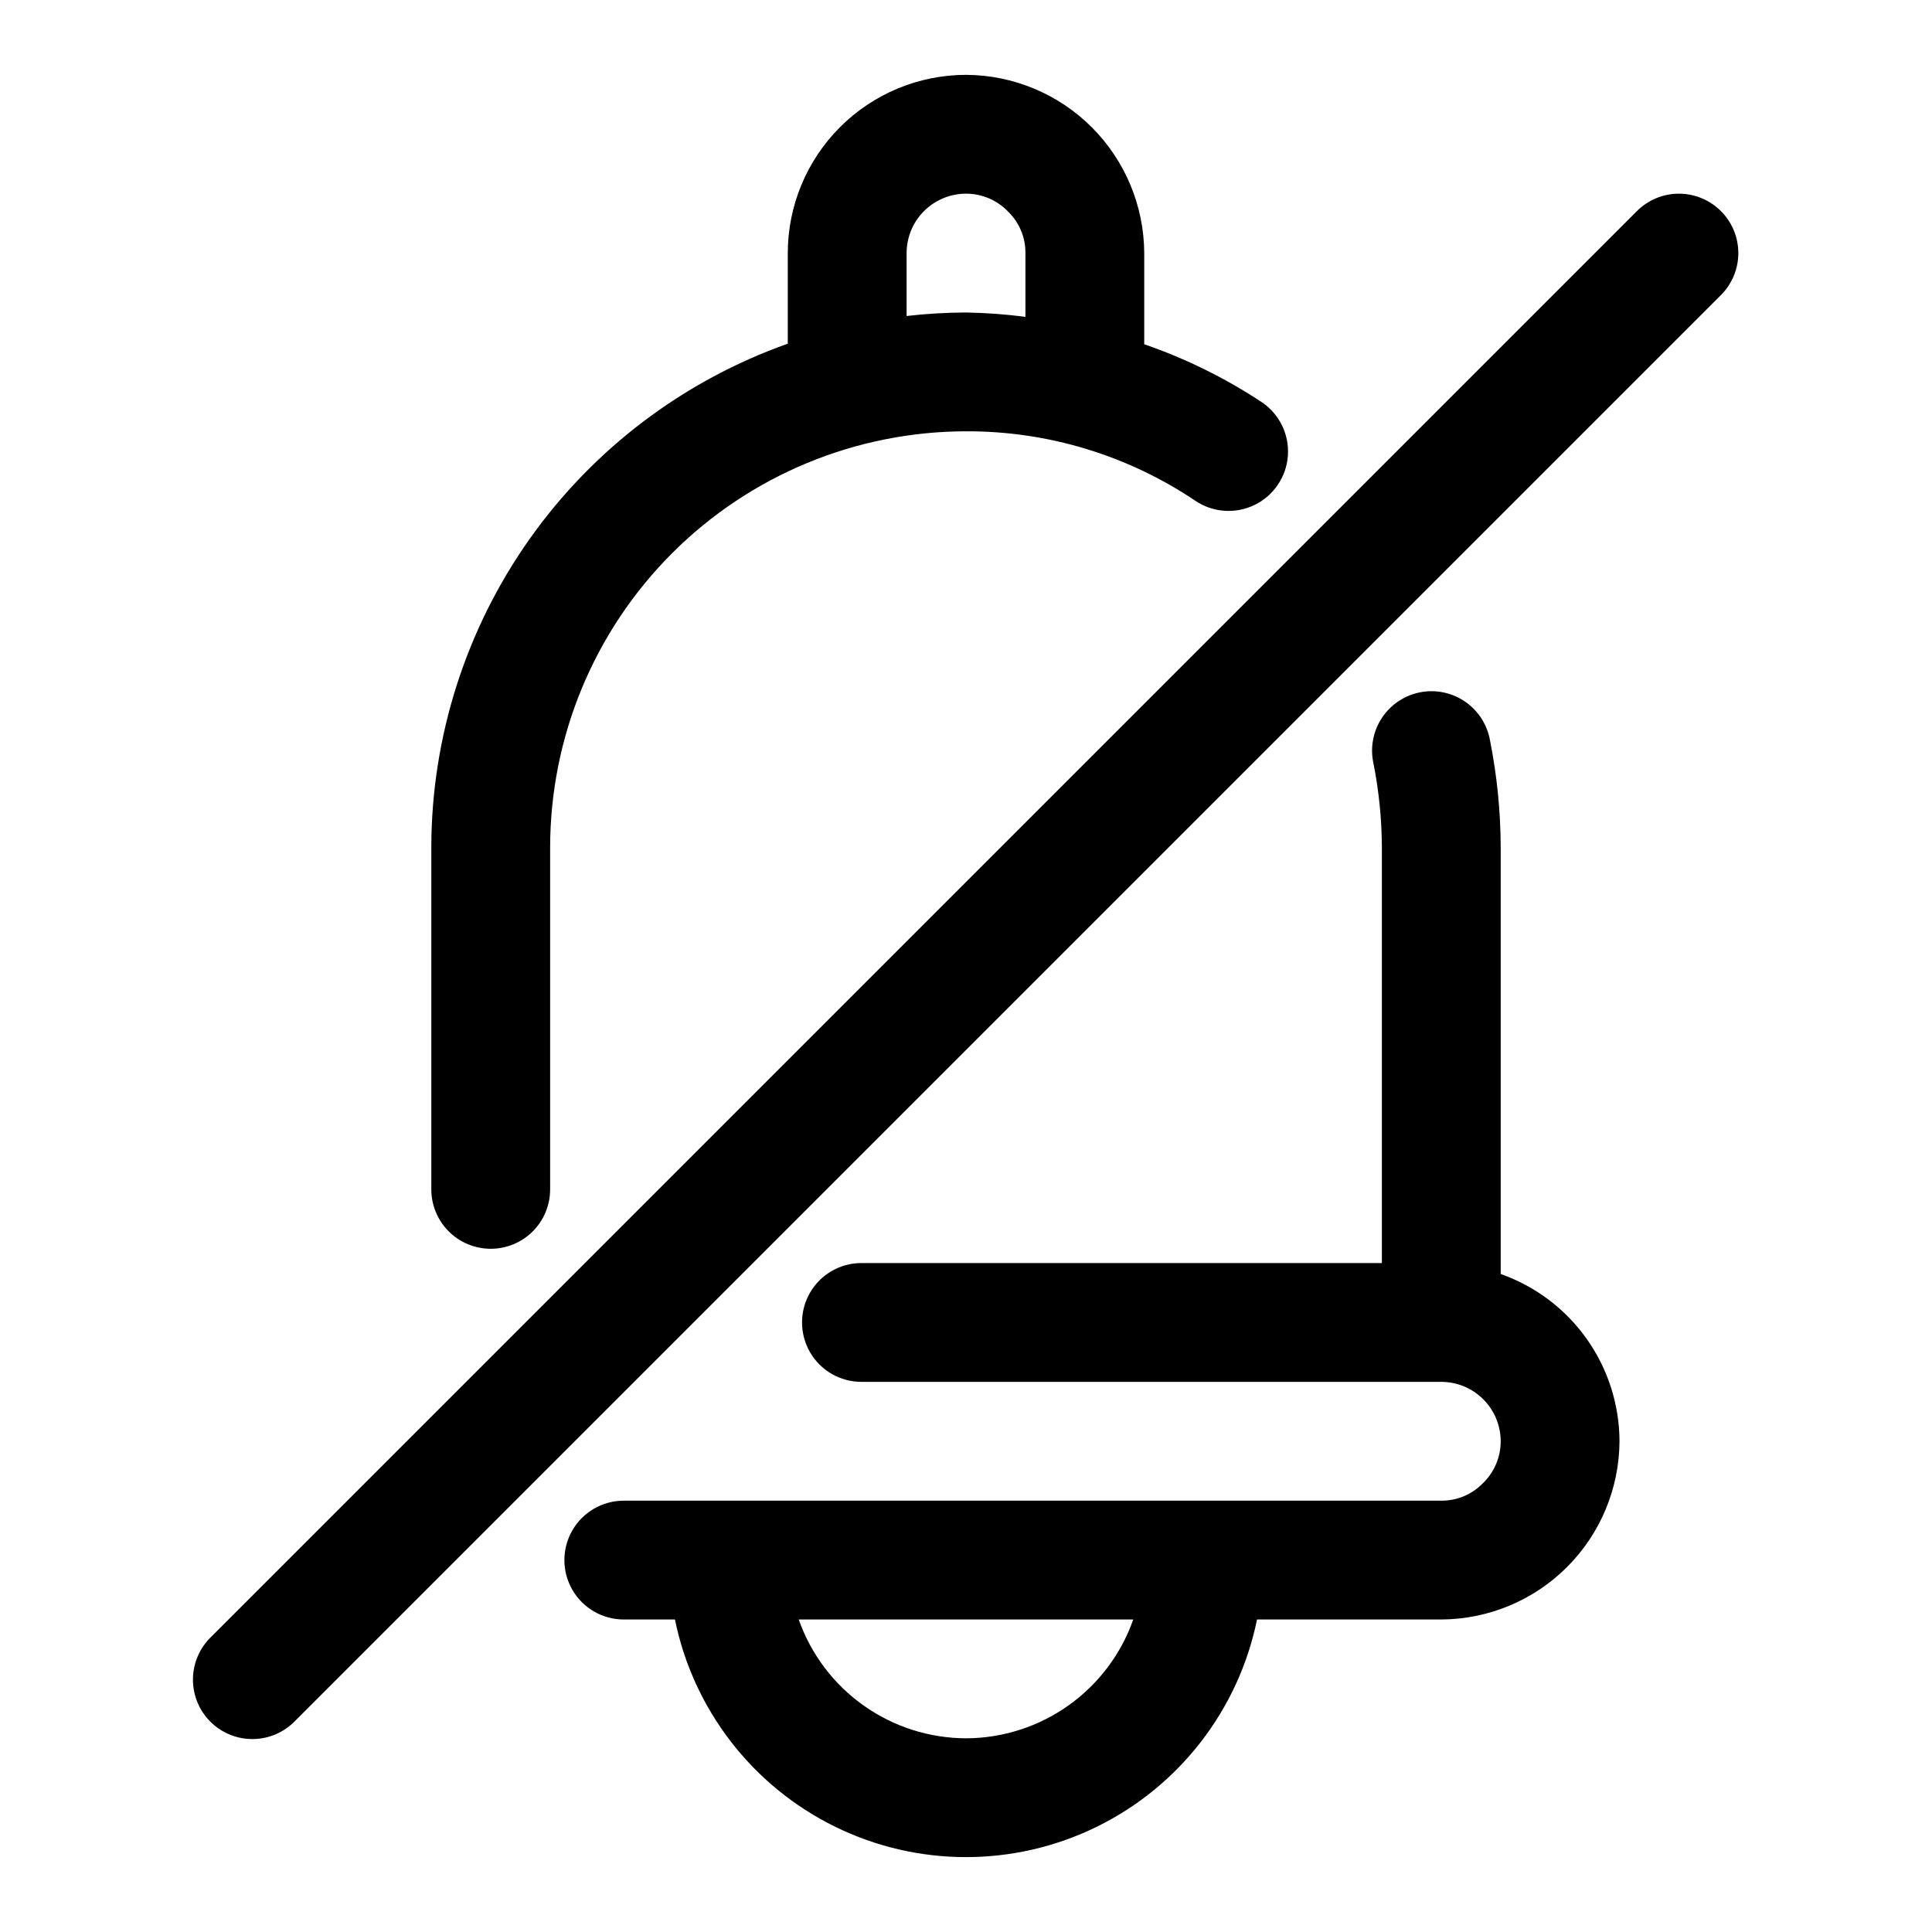
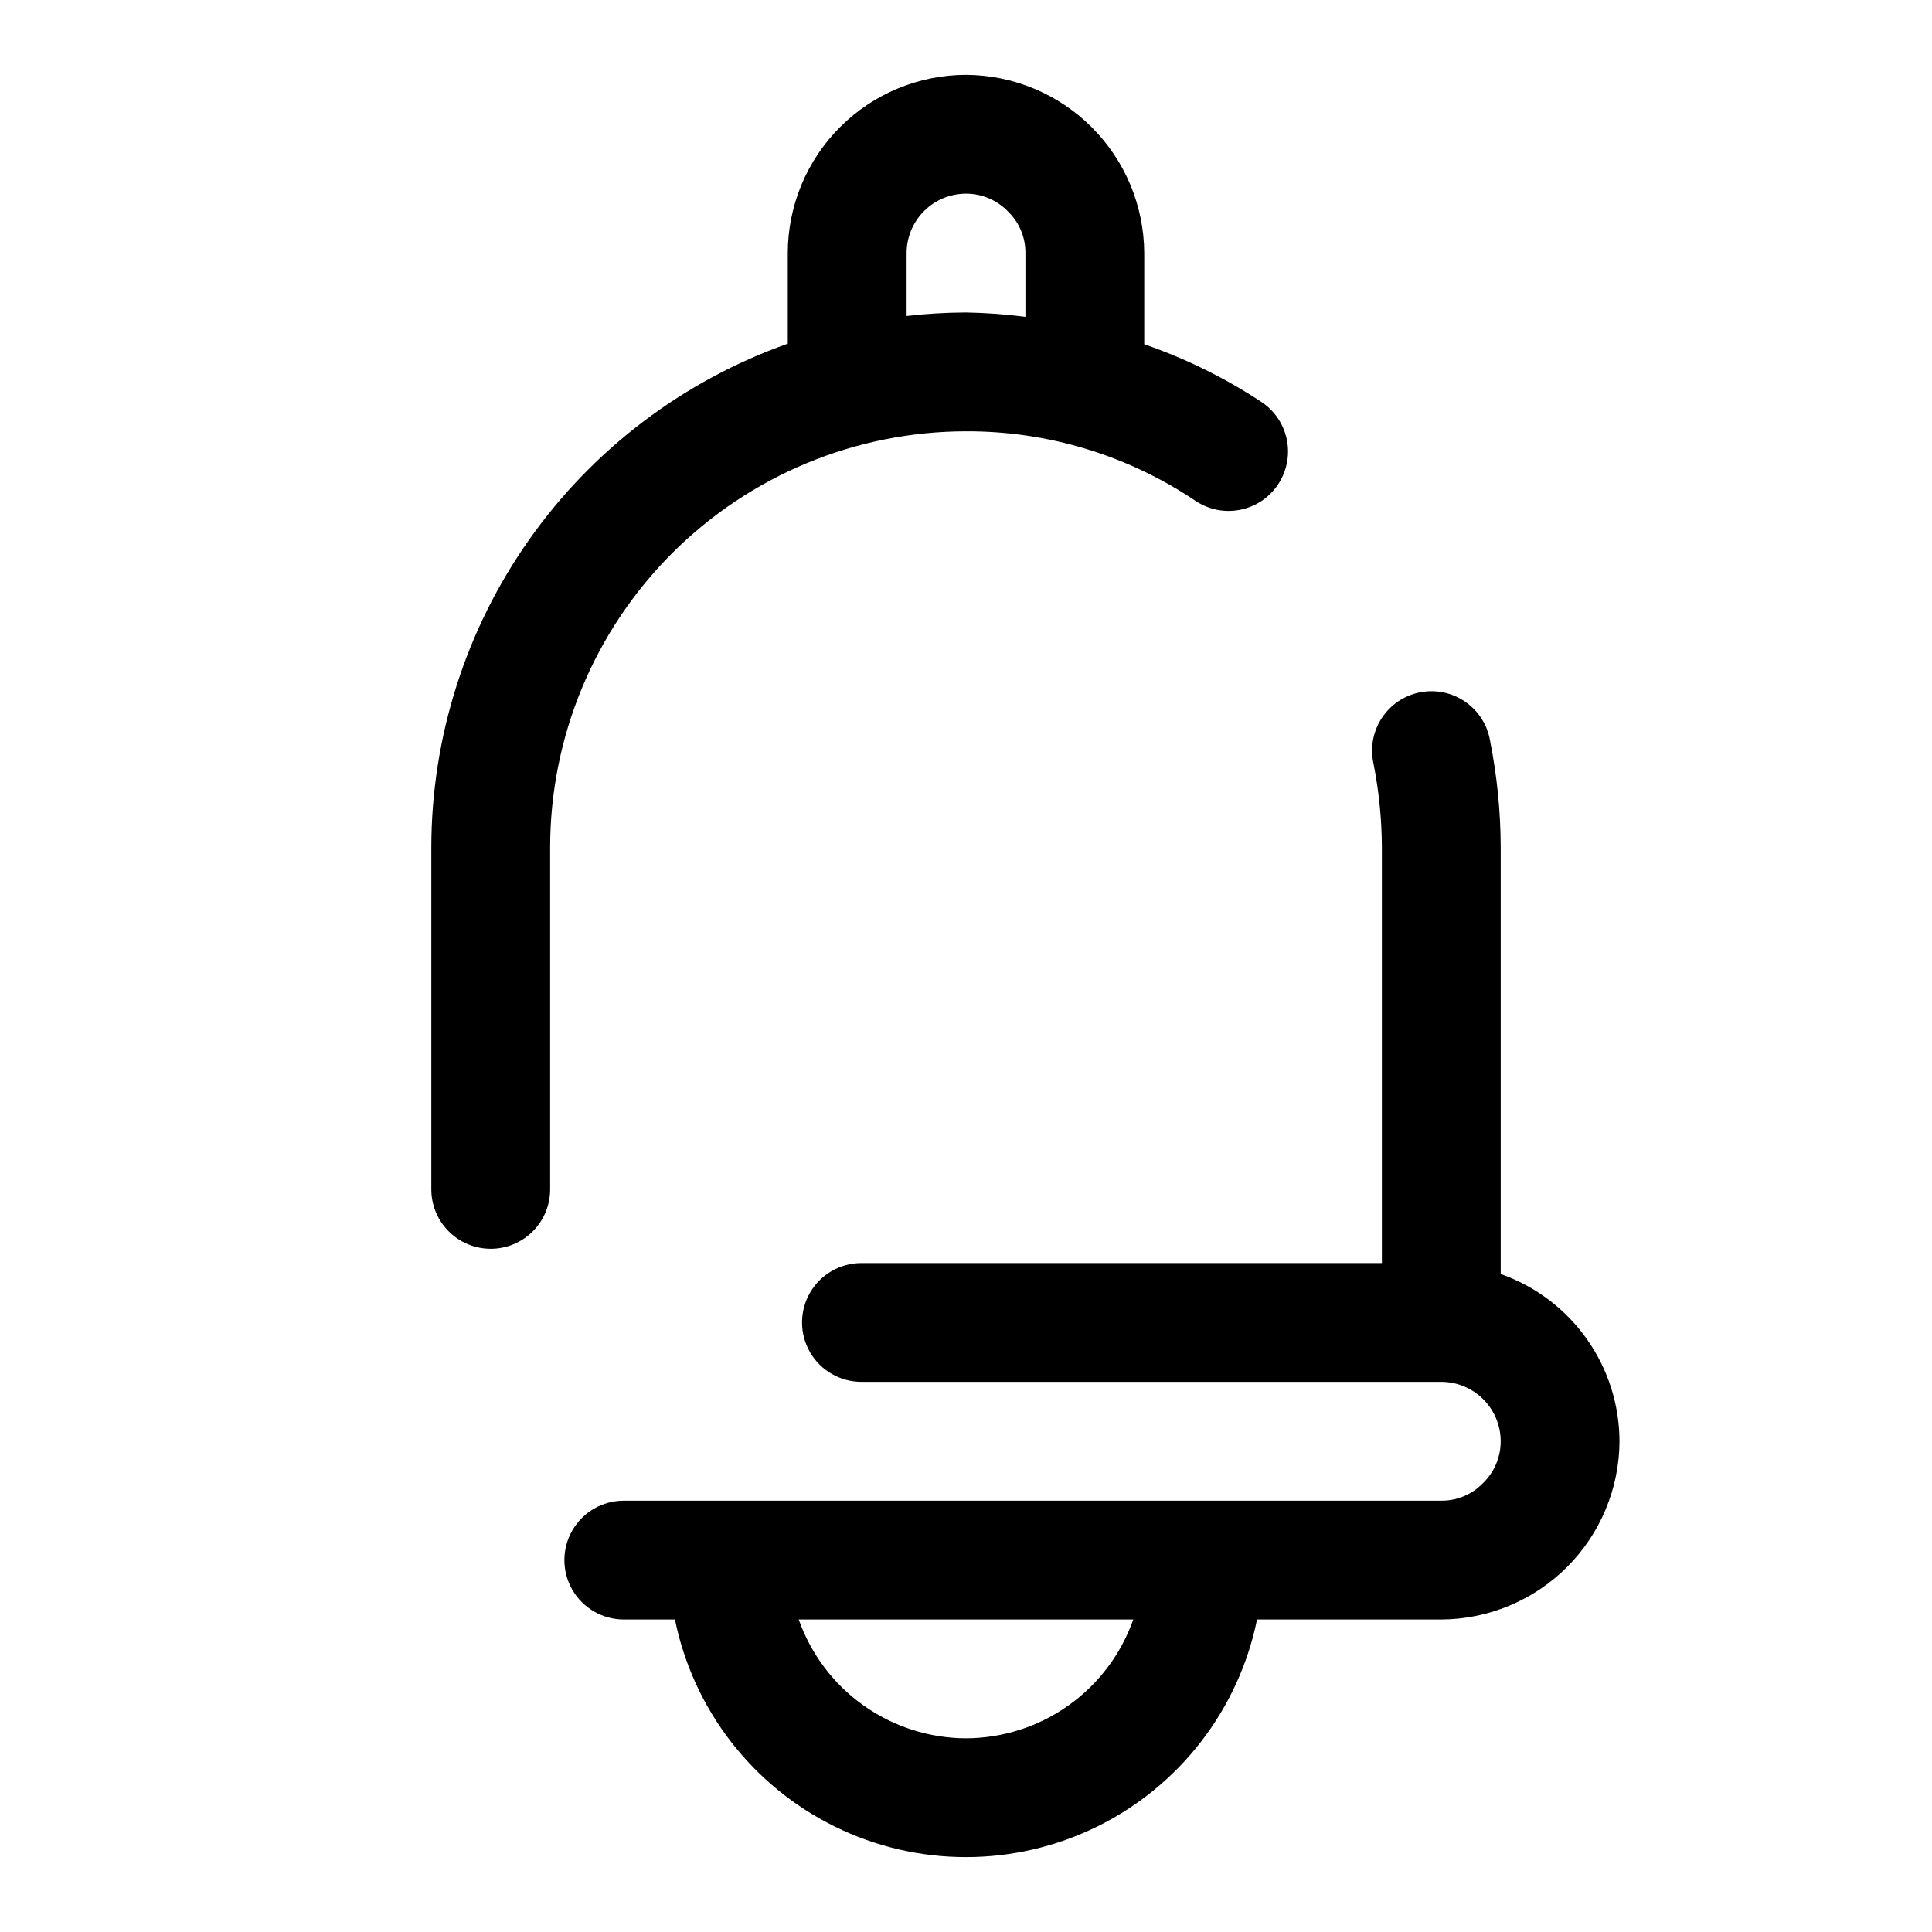
<svg xmlns="http://www.w3.org/2000/svg" fill="#000000" width="800px" height="800px" version="1.1" viewBox="144 144 512 512">
  <g>
    <path d="m274.05 474.94c4.176 0 8.18-1.66 11.133-4.613 2.953-2.953 4.609-6.957 4.609-11.133v-90.684c0.035-29.219 11.656-57.23 32.316-77.895 20.66-20.66 48.676-32.281 77.895-32.316 21.641-0.078 42.809 6.332 60.77 18.406 4.664 3.148 10.652 3.57 15.715 1.105 5.059-2.461 8.418-7.438 8.816-13.051 0.395-5.613-2.234-11.012-6.898-14.164-9.703-6.41-20.176-11.574-31.172-15.363v-24.164c-0.059-12.508-5.055-24.488-13.898-33.336-8.844-8.844-20.824-13.84-33.332-13.898-12.523 0.016-24.531 4.996-33.383 13.852-8.855 8.855-13.836 20.859-13.852 33.383v24.012c-27.59 9.773-51.48 27.844-68.395 51.73-16.91 23.891-26.02 52.43-26.07 81.699v90.688-0.004c0 4.176 1.66 8.18 4.613 11.133 2.953 2.953 6.957 4.613 11.133 4.613zm110.21-263.87c0.004-4.176 1.664-8.176 4.617-11.129 2.949-2.953 6.953-4.613 11.129-4.617 4.246-0.008 8.305 1.738 11.223 4.824 2.926 2.875 4.559 6.816 4.519 10.922v16.895c-5.223-0.676-10.477-1.059-15.742-1.152-5.262 0.02-10.52 0.328-15.746 0.93z" />
    <path d="m541.7 481.62v-113.11c-0.027-9.465-0.969-18.902-2.812-28.184-0.703-4.188-3.062-7.914-6.551-10.336-3.484-2.422-7.805-3.332-11.973-2.523-4.168 0.805-7.832 3.262-10.164 6.809-2.332 3.547-3.133 7.887-2.219 12.035 1.449 7.309 2.195 14.742 2.231 22.199v110.21h-137.92c-5.625 0-10.824 3-13.637 7.871-2.809 4.871-2.809 10.875 0 15.746 2.812 4.871 8.012 7.871 13.637 7.871h153.66c4.176 0.004 8.18 1.664 11.129 4.617 2.953 2.949 4.613 6.953 4.617 11.125 0.012 4.242-1.73 8.297-4.812 11.211-2.875 2.934-6.824 4.57-10.934 4.535h-216.64c-5.625 0-10.82 3-13.633 7.871s-2.812 10.875 0 15.746 8.008 7.871 13.633 7.871h13.555c4.879 23.887 20.547 44.164 42.43 54.91s47.512 10.746 69.395 0c21.887-10.746 37.555-31.023 42.434-54.91h48.824c12.508-0.062 24.488-5.059 33.332-13.902s13.84-20.824 13.902-33.332c-0.031-9.734-3.074-19.223-8.711-27.16-5.637-7.938-13.594-13.934-22.777-17.168zm-141.7 123.05c-9.738-0.031-19.227-3.074-27.164-8.711-7.938-5.637-13.934-13.594-17.168-22.777h88.66c-3.234 9.184-9.23 17.141-17.168 22.777-7.938 5.637-17.426 8.68-27.16 8.711z" />
-     <path d="m600.06 199.94c-2.953-2.953-6.957-4.613-11.133-4.613s-8.18 1.66-11.129 4.613l-377.86 377.86c-3.035 2.934-4.769 6.965-4.805 11.188-0.035 4.223 1.625 8.281 4.609 11.27 2.988 2.984 7.047 4.648 11.27 4.609 4.223-0.035 8.254-1.77 11.188-4.805l377.86-377.86c2.953-2.949 4.613-6.953 4.613-11.129 0-4.176-1.66-8.18-4.613-11.133z" />
  </g>
</svg>